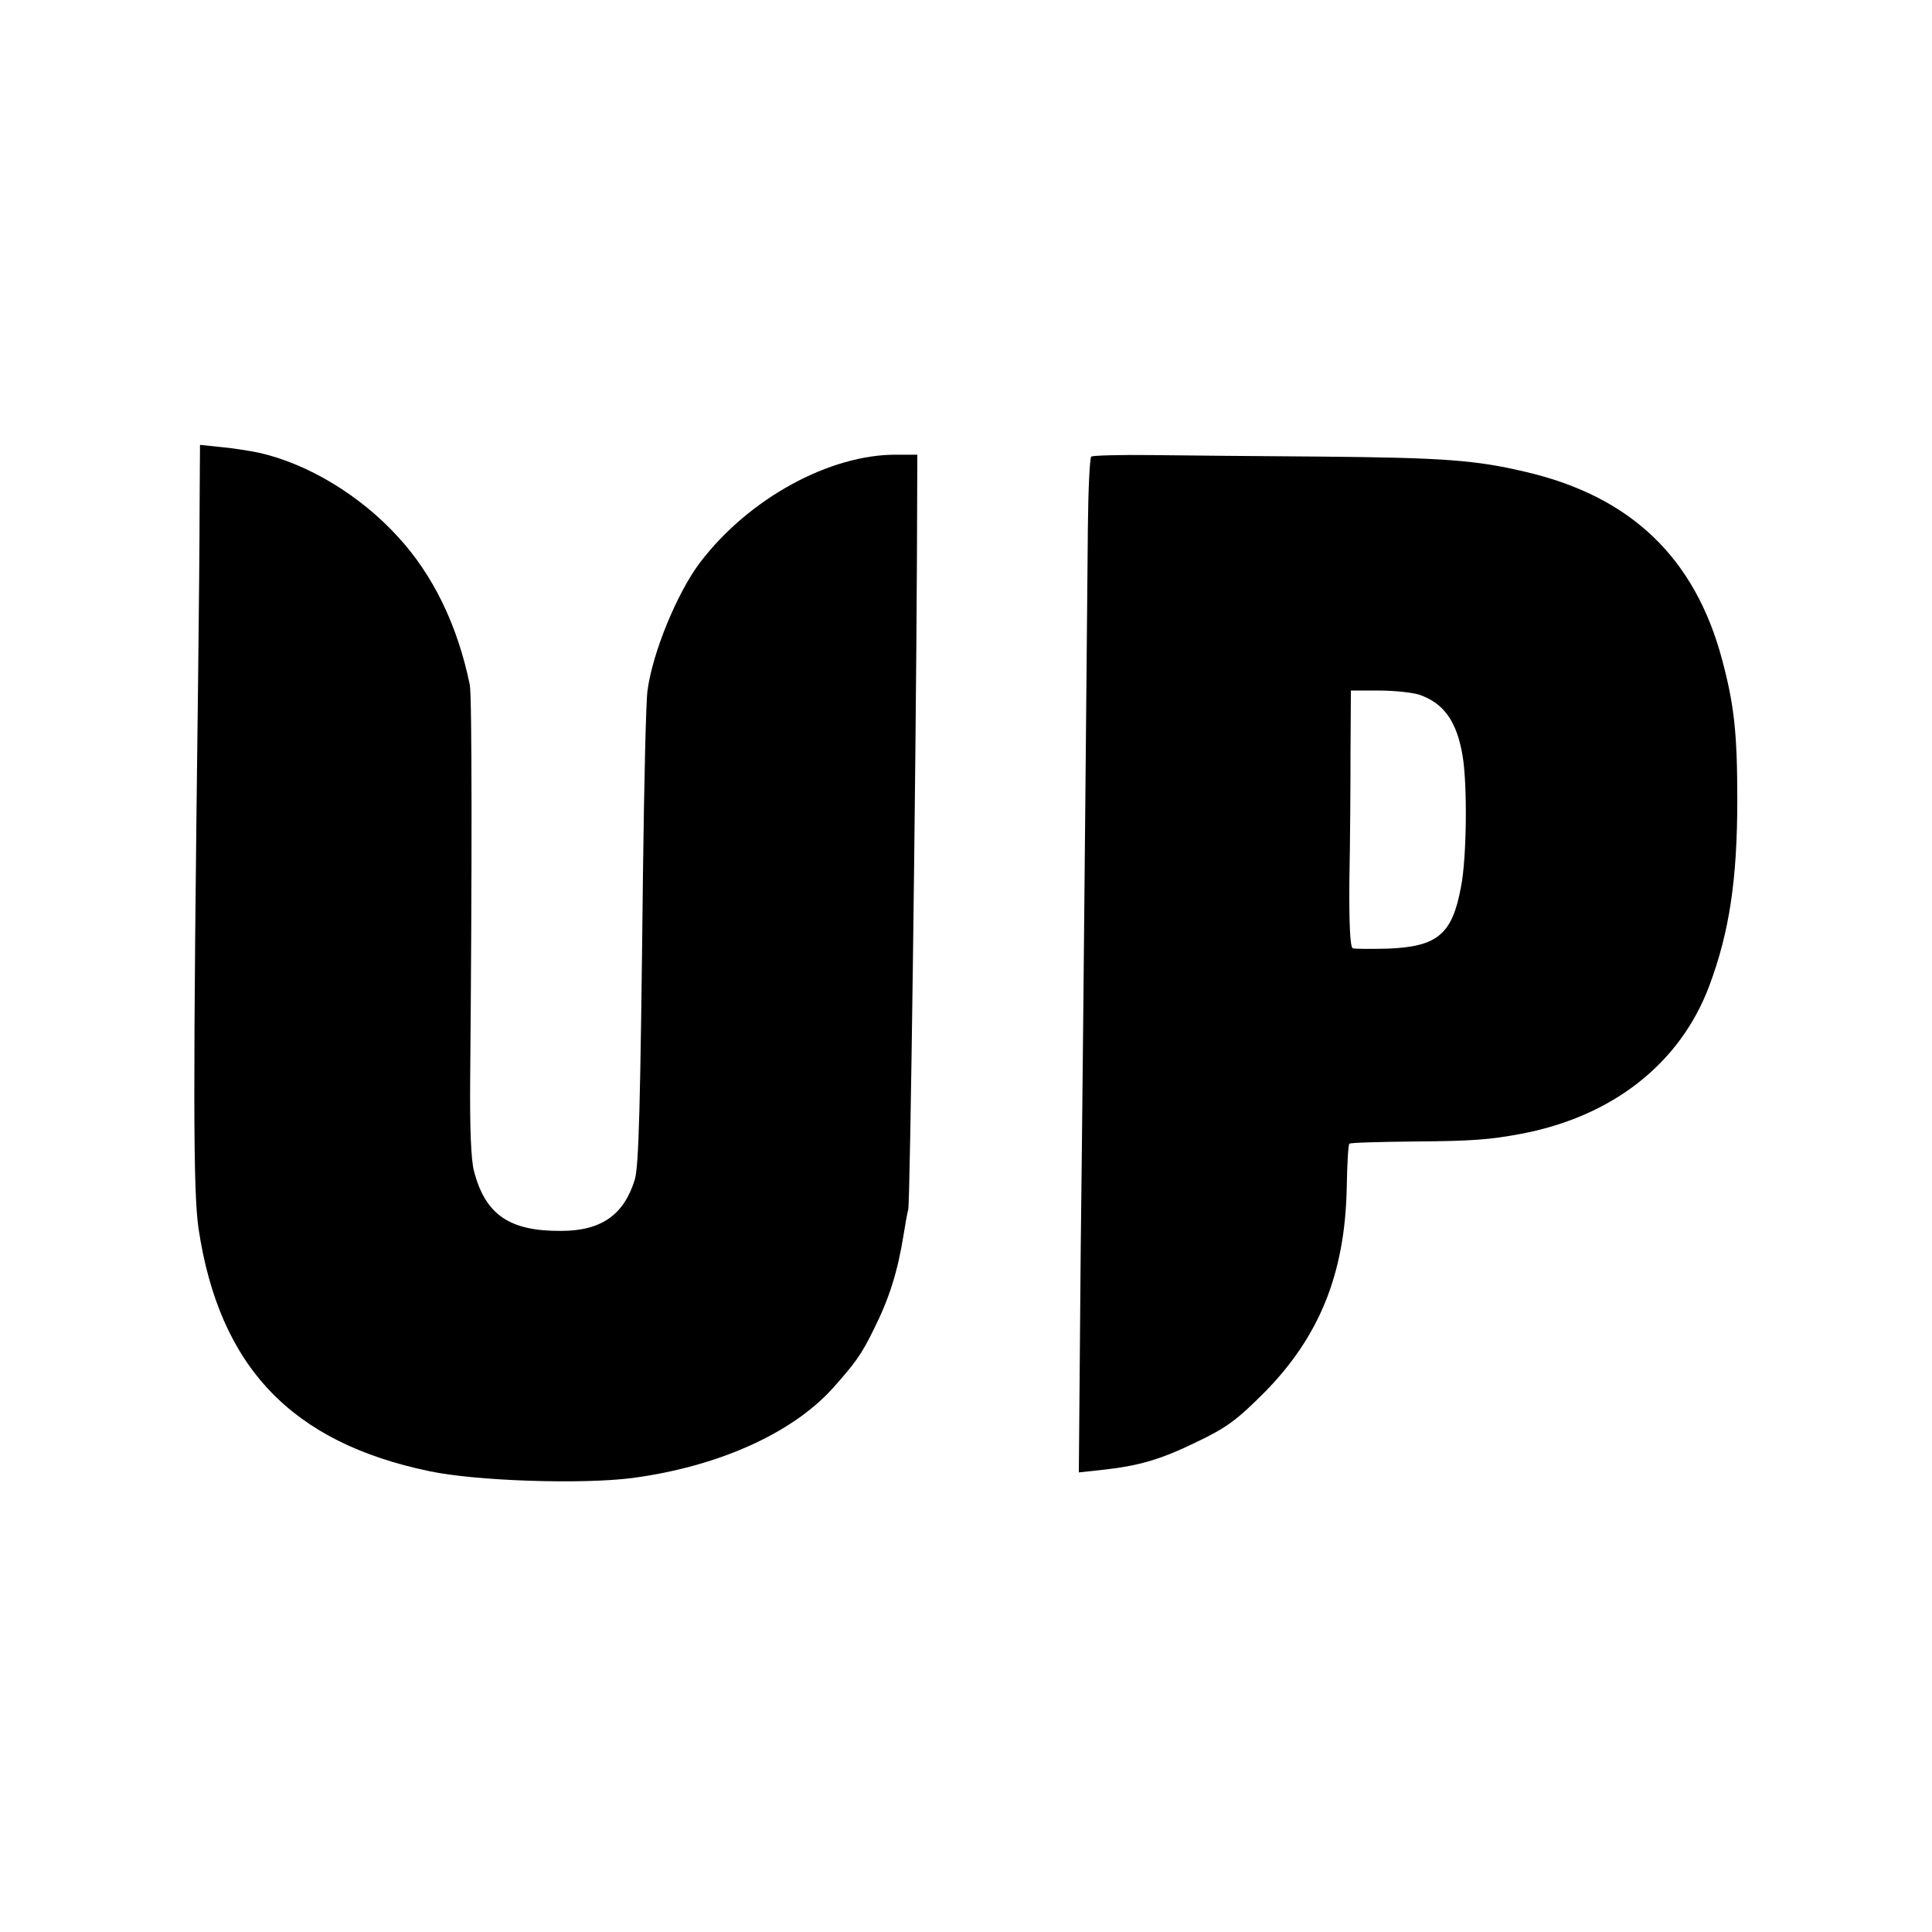
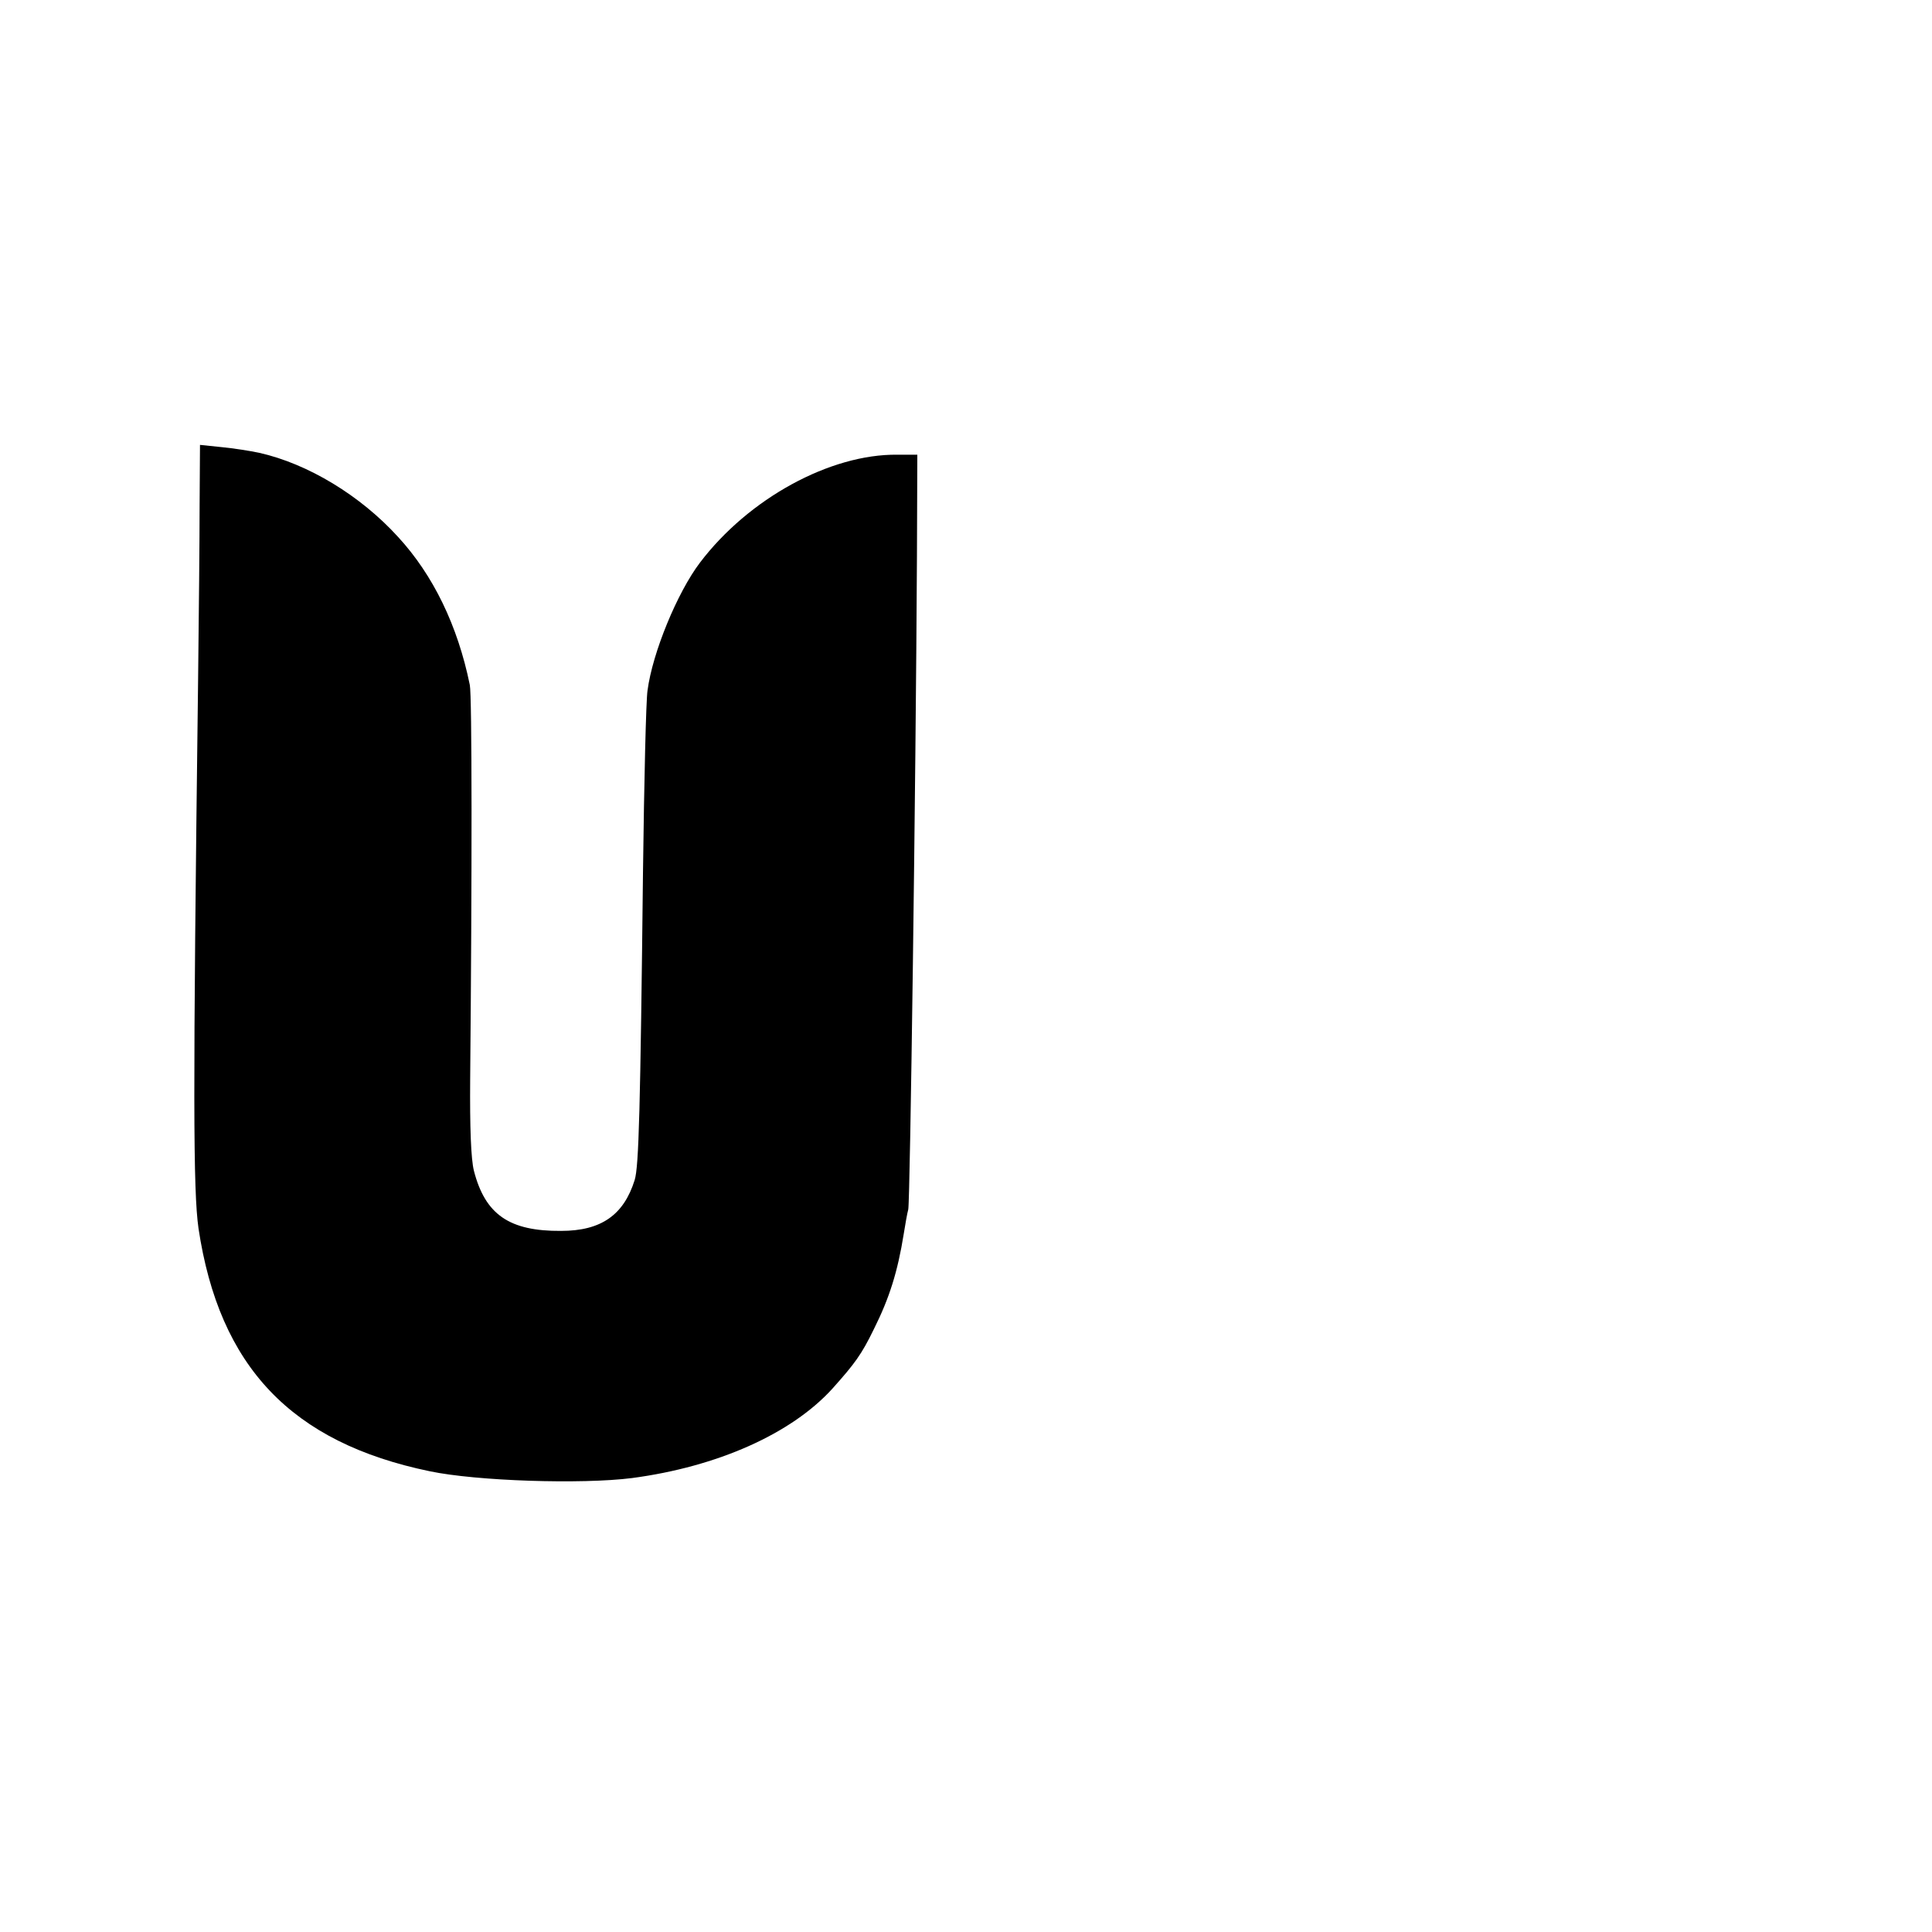
<svg xmlns="http://www.w3.org/2000/svg" version="1.0" width="512pt" height="512pt" viewBox="0 0 512 512" preserveAspectRatio="xMidYMid meet">
  <g transform="translate(0,512) scale(0.1,-0.1)" fill="#000000" stroke="none">
    <path d="M529 3783 c0 -87 -2 -295 -4 -463 -14 -1112 -13 -1355 1 -1455 55 -367 246 -568 613 -644 124 -26 402 -35 536 -18 226 30 422 117 531 237 59 66 77 90 110 158 41 82 63 152 79 252 4 25 9 54 12 65 5 26 20 1131 23 1730 l1 270 -53 0 c-178 2 -394 -116 -523 -286 -60 -79 -126 -239 -139 -339 -4 -25 -9 -241 -12 -480 -7 -631 -11 -781 -22 -817 -29 -93 -89 -135 -195 -135 -137 -1 -201 43 -231 159 -8 31 -11 116 -10 243 5 543 5 1018 -1 1045 -32 157 -97 291 -190 392 -100 110 -239 194 -368 223 -23 5 -68 12 -99 15 l-58 6 -1 -158z" />
-     <path d="M2892 3910 c-4 -3 -8 -86 -9 -185 -1 -99 -4 -439 -7 -755 -3 -316 -8 -840 -12 -1163 l-5 -589 56 6 c104 11 160 28 255 74 80 38 108 59 180 131 146 148 214 314 219 542 1 63 4 116 7 118 2 3 82 5 177 6 149 1 196 5 277 20 244 46 423 187 500 393 53 142 74 281 74 492 0 176 -8 251 -40 371 -72 271 -242 433 -519 498 -134 32 -220 38 -545 41 -162 1 -364 3 -448 4 -84 1 -156 -1 -160 -4z m869 -631 c65 -22 100 -71 115 -162 13 -76 11 -270 -4 -346 -23 -127 -62 -160 -195 -165 -45 -1 -87 -1 -92 1 -7 2 -10 65 -9 181 2 97 3 250 3 340 l1 162 74 0 c40 0 88 -5 107 -11z" />
  </g>
</svg>